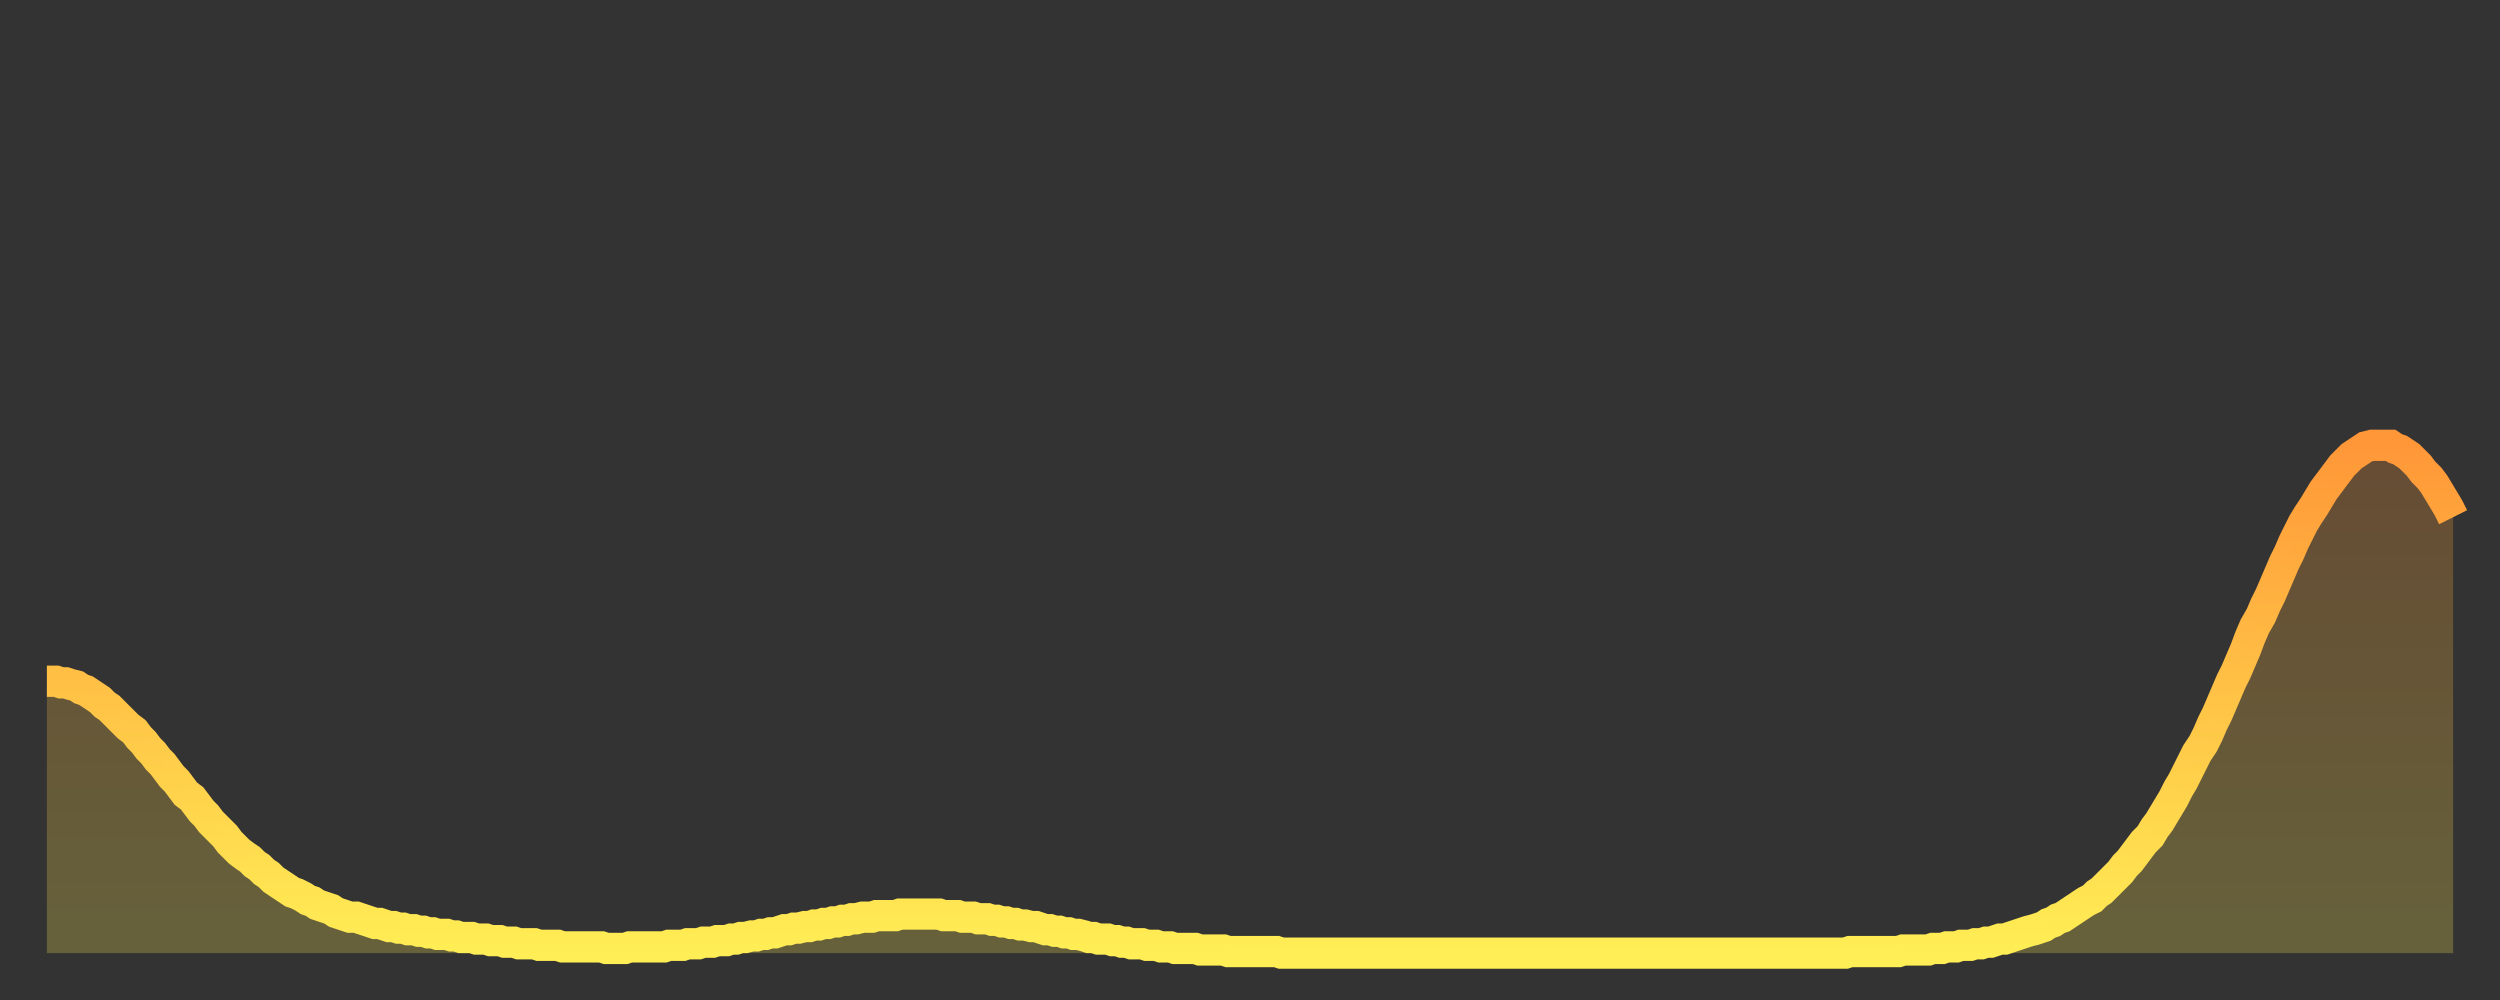
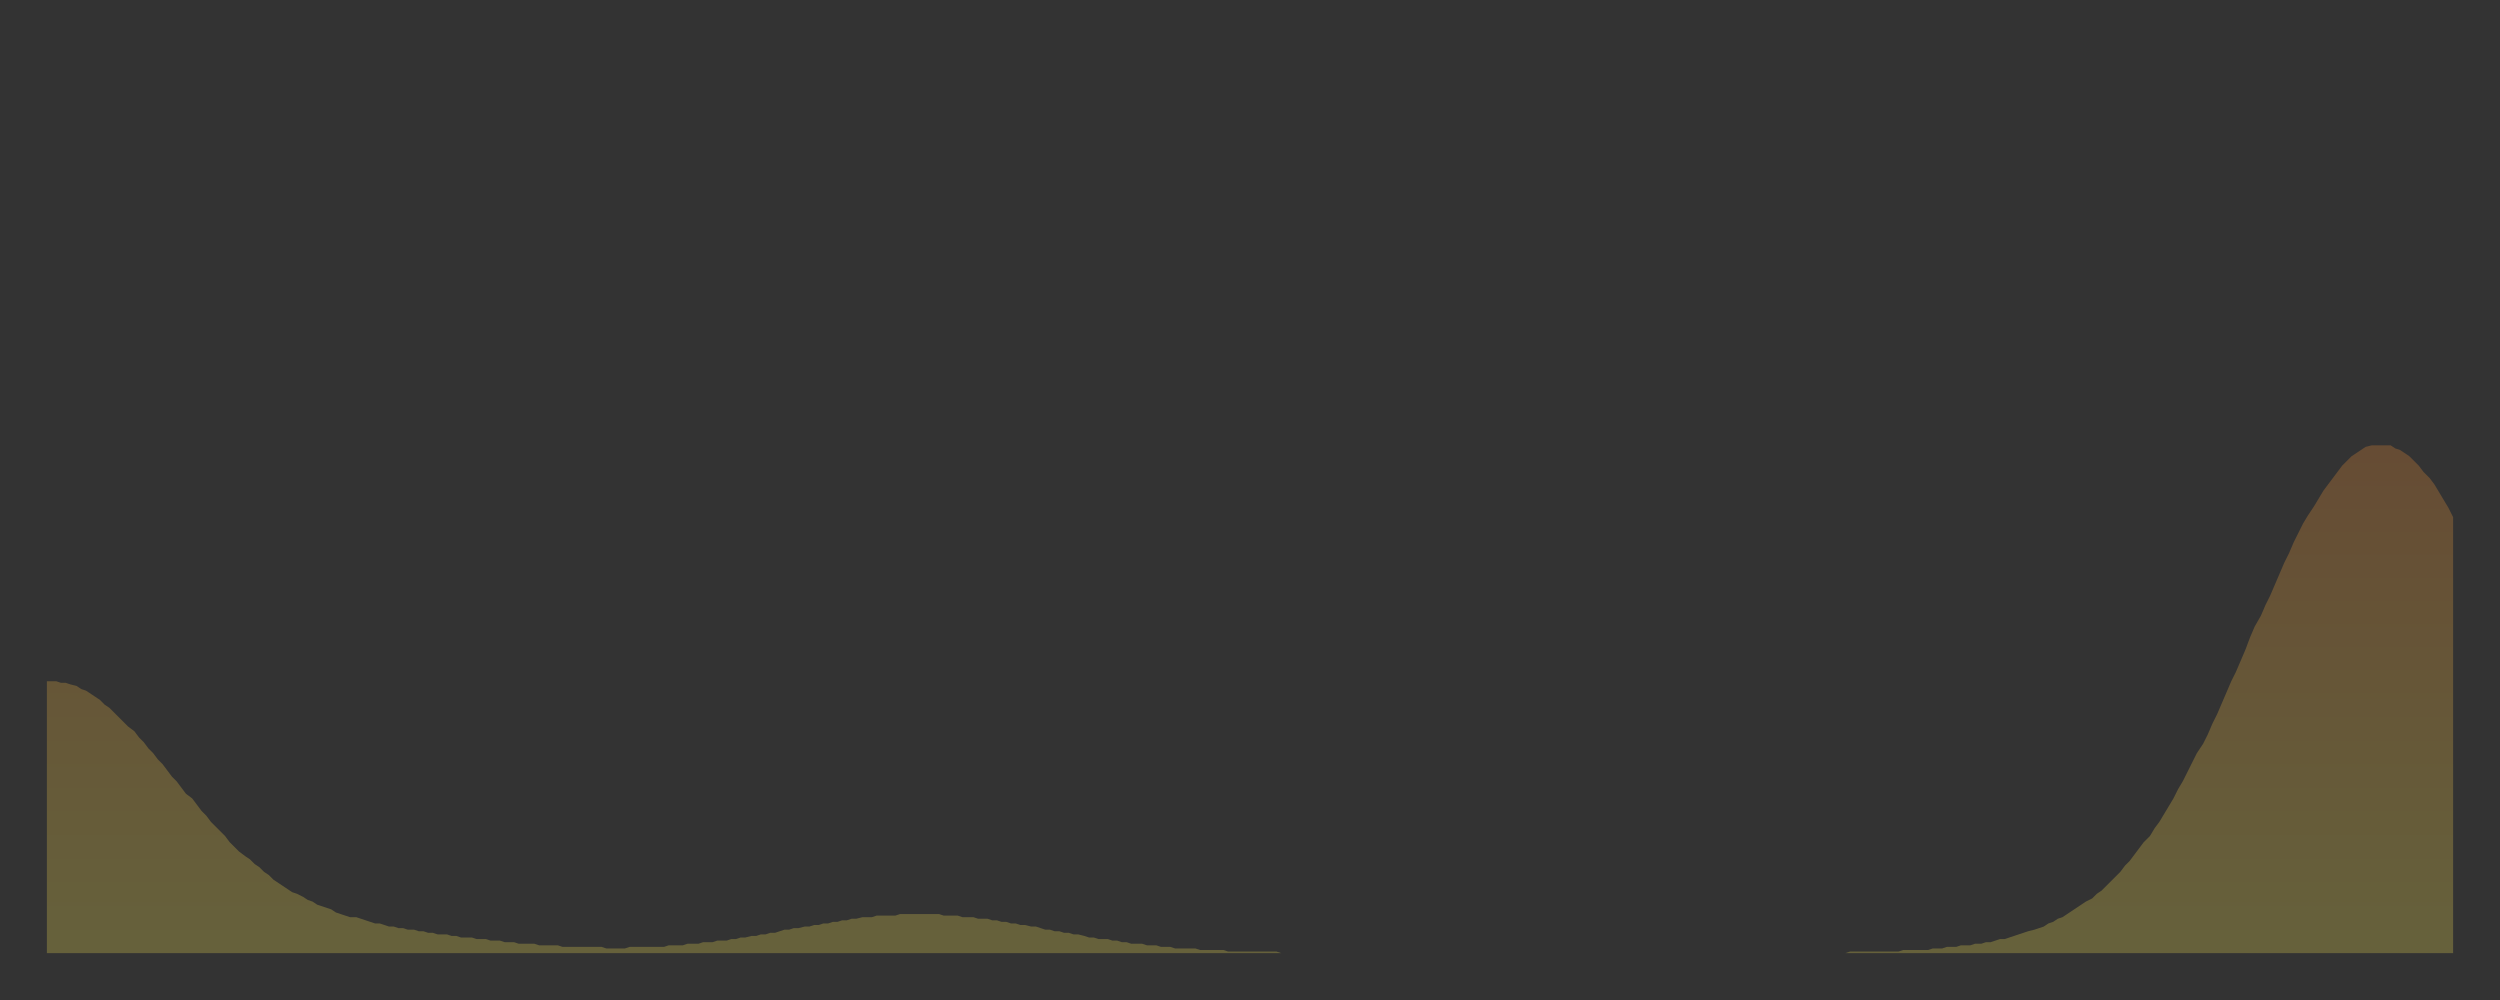
<svg xmlns="http://www.w3.org/2000/svg" baseProfile="full" height="64" version="1.1" width="160">
  <rect width="100%" height="100%" fill="#333333" stroke="none" />
  <defs>
    <linearGradient id="id16646" x1="0" x2="0" y1="0" y2="1">
      <stop offset="0%" stop-color="#ff9738" />
      <stop offset="50%" stop-color="#ffc346" />
      <stop offset="100%" stop-color="#ffee55" />
    </linearGradient>
  </defs>
  <g transform="translate(3,3)">
    <g>
-       <path d="M 0.0 40.6 0.3 40.6 0.6 40.6 0.9 40.7 1.2 40.7 1.5 40.8 1.9 40.9 2.2 41.1 2.5 41.2 2.8 41.4 3.1 41.6 3.4 41.8 3.7 42.1 4.0 42.3 4.3 42.6 4.6 42.9 4.9 43.2 5.2 43.5 5.6 43.8 5.9 44.2 6.2 44.5 6.5 44.9 6.8 45.2 7.1 45.6 7.4 45.9 7.7 46.3 8.0 46.7 8.3 47.0 8.6 47.4 8.9 47.8 9.3 48.1 9.6 48.5 9.9 48.9 10.2 49.2 10.5 49.6 10.8 49.9 11.1 50.2 11.4 50.5 11.7 50.9 12.0 51.2 12.3 51.5 12.7 51.8 13.0 52.0 13.3 52.3 13.6 52.5 13.9 52.8 14.2 53.0 14.5 53.3 14.8 53.5 15.1 53.7 15.4 53.9 15.7 54.1 16.0 54.2 16.4 54.4 16.7 54.6 17.0 54.7 17.3 54.9 17.6 55.0 17.9 55.1 18.2 55.2 18.5 55.4 18.8 55.5 19.1 55.6 19.4 55.7 19.8 55.7 20.1 55.8 20.4 55.9 20.7 56.0 21.0 56.1 21.3 56.1 21.6 56.2 21.9 56.3 22.2 56.3 22.5 56.4 22.8 56.4 23.1 56.5 23.5 56.5 23.8 56.6 24.1 56.6 24.4 56.7 24.7 56.7 25.0 56.8 25.3 56.8 25.6 56.8 25.9 56.9 26.2 56.9 26.5 57.0 26.8 57.0 27.2 57.0 27.5 57.1 27.8 57.1 28.1 57.1 28.4 57.2 28.7 57.2 29.0 57.2 29.3 57.3 29.6 57.3 29.9 57.3 30.2 57.4 30.6 57.4 30.9 57.4 31.2 57.4 31.5 57.5 31.8 57.5 32.1 57.5 32.4 57.5 32.7 57.5 33.0 57.6 33.3 57.6 33.6 57.6 33.9 57.6 34.3 57.6 34.6 57.6 34.9 57.6 35.2 57.6 35.5 57.6 35.8 57.7 36.1 57.7 36.4 57.7 36.7 57.7 37.0 57.7 37.3 57.6 37.7 57.6 38.0 57.6 38.3 57.6 38.6 57.6 38.9 57.6 39.2 57.6 39.5 57.6 39.8 57.5 40.1 57.5 40.4 57.5 40.7 57.5 41.0 57.4 41.4 57.4 41.7 57.4 42.0 57.3 42.3 57.3 42.6 57.3 42.9 57.2 43.2 57.2 43.5 57.2 43.8 57.1 44.1 57.1 44.4 57.0 44.7 57.0 45.1 56.9 45.4 56.9 45.7 56.8 46.0 56.8 46.3 56.7 46.6 56.7 46.9 56.6 47.2 56.5 47.5 56.5 47.8 56.4 48.1 56.4 48.5 56.3 48.8 56.3 49.1 56.2 49.4 56.2 49.7 56.1 50.0 56.1 50.3 56.0 50.6 56.0 50.9 55.9 51.2 55.9 51.5 55.8 51.8 55.8 52.2 55.7 52.5 55.7 52.8 55.7 53.1 55.6 53.4 55.6 53.7 55.6 54.0 55.6 54.3 55.6 54.6 55.5 54.9 55.5 55.2 55.5 55.6 55.5 55.9 55.5 56.2 55.5 56.5 55.5 56.8 55.5 57.1 55.5 57.4 55.6 57.7 55.6 58.0 55.6 58.3 55.6 58.6 55.7 58.9 55.7 59.3 55.7 59.6 55.8 59.9 55.8 60.2 55.8 60.5 55.9 60.8 55.9 61.1 56.0 61.4 56.0 61.7 56.1 62.0 56.1 62.3 56.2 62.6 56.2 63.0 56.3 63.3 56.3 63.6 56.4 63.9 56.5 64.2 56.5 64.5 56.6 64.8 56.6 65.1 56.7 65.4 56.7 65.7 56.8 66.0 56.8 66.4 56.9 66.7 57.0 67.0 57.0 67.3 57.1 67.6 57.1 67.9 57.1 68.2 57.2 68.5 57.2 68.8 57.3 69.1 57.3 69.4 57.4 69.7 57.4 70.1 57.4 70.4 57.5 70.7 57.5 71.0 57.5 71.3 57.6 71.6 57.6 71.9 57.6 72.2 57.7 72.5 57.7 72.8 57.7 73.1 57.7 73.5 57.7 73.8 57.8 74.1 57.8 74.4 57.8 74.7 57.8 75.0 57.8 75.3 57.8 75.6 57.9 75.9 57.9 76.2 57.9 76.5 57.9 76.8 57.9 77.2 57.9 77.5 57.9 77.8 57.9 78.1 57.9 78.4 57.9 78.7 57.9 79.0 58.0 79.3 58.0 79.6 58.0 79.9 58.0 80.2 58.0 80.5 58.0 80.9 58.0 81.2 58.0 81.5 58.0 81.8 58.0 82.1 58.0 82.4 58.0 82.7 58.0 83.0 58.0 83.3 58.0 83.6 58.0 83.9 58.0 84.3 58.0 84.6 58.0 84.9 58.0 85.2 58.0 85.5 58.0 85.8 58.0 86.1 58.0 86.4 58.0 86.7 58.0 87.0 58.0 87.3 58.0 87.6 58.0 88.0 58.0 88.3 58.0 88.6 58.0 88.9 58.0 89.2 58.0 89.5 58.0 89.8 58.0 90.1 58.0 90.4 58.0 90.7 58.0 91.0 58.0 91.4 58.0 91.7 58.0 92.0 58.0 92.3 58.0 92.6 58.0 92.9 58.0 93.2 58.0 93.5 58.0 93.8 58.0 94.1 58.0 94.4 58.0 94.7 58.0 95.1 58.0 95.4 58.0 95.7 58.0 96.0 58.0 96.3 58.0 96.6 58.0 96.9 58.0 97.2 58.0 97.5 58.0 97.8 58.0 98.1 58.0 98.4 58.0 98.8 58.0 99.1 58.0 99.4 58.0 99.7 58.0 100.0 58.0 100.3 58.0 100.6 58.0 100.9 58.0 101.2 58.0 101.5 58.0 101.8 58.0 102.2 58.0 102.5 58.0 102.8 58.0 103.1 58.0 103.4 58.0 103.7 58.0 104.0 58.0 104.3 58.0 104.6 58.0 104.9 58.0 105.2 58.0 105.5 58.0 105.9 58.0 106.2 58.0 106.5 58.0 106.8 58.0 107.1 58.0 107.4 58.0 107.7 58.0 108.0 58.0 108.3 58.0 108.6 58.0 108.9 58.0 109.3 58.0 109.6 58.0 109.9 58.0 110.2 58.0 110.5 58.0 110.8 58.0 111.1 58.0 111.4 58.0 111.7 58.0 112.0 58.0 112.3 58.0 112.6 58.0 113.0 58.0 113.3 58.0 113.6 58.0 113.9 58.0 114.2 58.0 114.5 58.0 114.8 58.0 115.1 58.0 115.4 57.9 115.7 57.9 116.0 57.9 116.3 57.9 116.7 57.9 117.0 57.9 117.3 57.9 117.6 57.9 117.9 57.9 118.2 57.9 118.5 57.9 118.8 57.8 119.1 57.8 119.4 57.8 119.7 57.8 120.1 57.8 120.4 57.8 120.7 57.7 121.0 57.7 121.3 57.7 121.6 57.6 121.9 57.6 122.2 57.6 122.5 57.5 122.8 57.5 123.1 57.5 123.4 57.4 123.8 57.4 124.1 57.3 124.4 57.3 124.7 57.2 125.0 57.1 125.3 57.1 125.6 57.0 125.9 56.9 126.2 56.8 126.5 56.7 126.8 56.6 127.2 56.5 127.5 56.4 127.8 56.3 128.1 56.1 128.4 56.0 128.7 55.8 129.0 55.7 129.3 55.5 129.6 55.3 129.9 55.1 130.2 54.9 130.5 54.7 130.9 54.5 131.2 54.2 131.5 54.0 131.8 53.7 132.1 53.4 132.4 53.1 132.7 52.8 133.0 52.4 133.3 52.1 133.6 51.7 133.9 51.3 134.2 50.9 134.6 50.5 134.9 50.0 135.2 49.6 135.5 49.1 135.8 48.6 136.1 48.1 136.4 47.5 136.7 47.0 137.0 46.4 137.3 45.8 137.6 45.2 138.0 44.6 138.3 44.0 138.6 43.3 138.9 42.7 139.2 42.0 139.5 41.3 139.8 40.6 140.1 40.0 140.4 39.3 140.7 38.6 141.0 37.8 141.3 37.1 141.7 36.4 142.0 35.7 142.3 35.1 142.6 34.4 142.9 33.7 143.2 33.0 143.5 32.4 143.8 31.7 144.1 31.1 144.4 30.5 144.7 30.0 145.1 29.4 145.4 28.9 145.7 28.4 146.0 28.0 146.3 27.6 146.6 27.2 146.9 26.8 147.2 26.5 147.5 26.2 147.8 26.0 148.1 25.8 148.4 25.6 148.8 25.5 149.1 25.5 149.4 25.5 149.7 25.5 150.0 25.5 150.3 25.7 150.6 25.8 150.9 26.0 151.2 26.2 151.5 26.5 151.8 26.8 152.1 27.2 152.5 27.6 152.8 28.0 153.1 28.5 153.4 29.0 153.7 29.5 154.0 30.1" fill="none" id="graph-curve" opacity="1" stroke="url(#id16646)" stroke-width="2" />
      <path d="M 0 58 L 0.0 40.6 0.3 40.6 0.6 40.6 0.9 40.7 1.2 40.7 1.5 40.8 1.9 40.9 2.2 41.1 2.5 41.2 2.8 41.4 3.1 41.6 3.4 41.8 3.7 42.1 4.0 42.3 4.3 42.6 4.6 42.9 4.9 43.2 5.2 43.5 5.6 43.8 5.9 44.2 6.2 44.5 6.5 44.9 6.8 45.2 7.1 45.6 7.4 45.9 7.7 46.3 8.0 46.7 8.3 47.0 8.6 47.4 8.9 47.8 9.3 48.1 9.6 48.5 9.9 48.9 10.2 49.2 10.5 49.6 10.8 49.9 11.1 50.2 11.4 50.5 11.7 50.9 12.0 51.2 12.3 51.5 12.7 51.8 13.0 52.0 13.3 52.3 13.6 52.5 13.9 52.8 14.2 53.0 14.5 53.3 14.8 53.5 15.1 53.7 15.4 53.9 15.7 54.1 16.0 54.2 16.4 54.4 16.7 54.6 17.0 54.7 17.3 54.9 17.6 55.0 17.9 55.1 18.2 55.2 18.5 55.4 18.8 55.5 19.1 55.6 19.4 55.7 19.8 55.7 20.1 55.8 20.4 55.9 20.7 56.0 21.0 56.1 21.3 56.1 21.6 56.2 21.9 56.3 22.2 56.3 22.5 56.4 22.8 56.4 23.1 56.5 23.5 56.5 23.8 56.6 24.1 56.6 24.4 56.7 24.7 56.7 25.0 56.8 25.3 56.8 25.6 56.8 25.9 56.9 26.2 56.9 26.5 57.0 26.8 57.0 27.2 57.0 27.5 57.1 27.8 57.1 28.1 57.1 28.4 57.2 28.7 57.2 29.0 57.2 29.3 57.3 29.6 57.3 29.9 57.3 30.2 57.4 30.6 57.4 30.9 57.4 31.2 57.4 31.5 57.5 31.8 57.5 32.1 57.5 32.4 57.5 32.7 57.5 33.0 57.6 33.3 57.6 33.6 57.6 33.9 57.6 34.3 57.6 34.6 57.6 34.9 57.6 35.2 57.6 35.5 57.6 35.8 57.7 36.1 57.7 36.4 57.7 36.7 57.7 37.0 57.7 37.3 57.6 37.7 57.6 38.0 57.6 38.3 57.6 38.6 57.6 38.9 57.6 39.2 57.6 39.5 57.6 39.8 57.5 40.1 57.5 40.4 57.5 40.7 57.5 41.0 57.4 41.4 57.4 41.7 57.4 42.0 57.3 42.3 57.3 42.6 57.3 42.9 57.2 43.2 57.2 43.5 57.2 43.8 57.1 44.1 57.1 44.4 57.0 44.7 57.0 45.1 56.9 45.4 56.9 45.7 56.8 46.0 56.8 46.3 56.7 46.6 56.7 46.9 56.6 47.2 56.5 47.5 56.5 47.8 56.4 48.1 56.4 48.5 56.3 48.8 56.3 49.1 56.2 49.4 56.2 49.7 56.1 50.0 56.1 50.3 56.0 50.6 56.0 50.9 55.9 51.2 55.9 51.5 55.8 51.8 55.8 52.2 55.7 52.5 55.7 52.8 55.7 53.1 55.6 53.4 55.6 53.7 55.6 54.0 55.6 54.3 55.6 54.6 55.5 54.9 55.5 55.2 55.5 55.6 55.5 55.9 55.5 56.2 55.5 56.5 55.5 56.8 55.5 57.1 55.5 57.4 55.6 57.7 55.6 58.0 55.6 58.3 55.6 58.6 55.7 58.9 55.7 59.3 55.7 59.6 55.8 59.9 55.8 60.2 55.8 60.5 55.9 60.8 55.9 61.1 56.0 61.4 56.0 61.7 56.1 62.0 56.1 62.3 56.2 62.6 56.2 63.0 56.3 63.3 56.3 63.6 56.4 63.9 56.5 64.2 56.5 64.5 56.6 64.8 56.6 65.1 56.7 65.4 56.7 65.7 56.8 66.0 56.8 66.4 56.9 66.7 57.0 67.0 57.0 67.3 57.1 67.6 57.1 67.9 57.1 68.2 57.2 68.5 57.2 68.8 57.3 69.1 57.3 69.4 57.4 69.7 57.4 70.1 57.4 70.4 57.5 70.7 57.5 71.0 57.5 71.3 57.6 71.6 57.6 71.9 57.6 72.2 57.7 72.5 57.7 72.8 57.7 73.1 57.7 73.5 57.7 73.8 57.8 74.1 57.8 74.4 57.8 74.7 57.8 75.0 57.8 75.3 57.8 75.6 57.9 75.9 57.9 76.2 57.9 76.5 57.9 76.8 57.9 77.2 57.9 77.5 57.9 77.8 57.9 78.1 57.9 78.4 57.9 78.7 57.9 79.0 58.0 79.3 58.0 79.6 58.0 79.9 58.0 80.2 58.0 80.5 58.0 80.9 58.0 81.2 58.0 81.5 58.0 81.8 58.0 82.1 58.0 82.4 58.0 82.7 58.0 83.0 58.0 83.3 58.0 83.6 58.0 83.9 58.0 84.3 58.0 84.6 58.0 84.9 58.0 85.2 58.0 85.5 58.0 85.8 58.0 86.1 58.0 86.4 58.0 86.7 58.0 87.0 58.0 87.3 58.0 87.6 58.0 88.0 58.0 88.3 58.0 88.6 58.0 88.9 58.0 89.2 58.0 89.5 58.0 89.8 58.0 90.1 58.0 90.4 58.0 90.7 58.0 91.0 58.0 91.4 58.0 91.7 58.0 92.0 58.0 92.3 58.0 92.6 58.0 92.9 58.0 93.2 58.0 93.5 58.0 93.8 58.0 94.1 58.0 94.4 58.0 94.7 58.0 95.1 58.0 95.4 58.0 95.7 58.0 96.0 58.0 96.3 58.0 96.6 58.0 96.9 58.0 97.2 58.0 97.5 58.0 97.8 58.0 98.1 58.0 98.4 58.0 98.8 58.0 99.1 58.0 99.4 58.0 99.7 58.0 100.0 58.0 100.3 58.0 100.6 58.0 100.9 58.0 101.2 58.0 101.5 58.0 101.8 58.0 102.2 58.0 102.5 58.0 102.8 58.0 103.1 58.0 103.4 58.0 103.7 58.0 104.0 58.0 104.3 58.0 104.6 58.0 104.9 58.0 105.2 58.0 105.5 58.0 105.9 58.0 106.2 58.0 106.5 58.0 106.8 58.0 107.1 58.0 107.4 58.0 107.7 58.0 108.0 58.0 108.3 58.0 108.6 58.0 108.9 58.0 109.3 58.0 109.6 58.0 109.9 58.0 110.2 58.0 110.5 58.0 110.8 58.0 111.1 58.0 111.4 58.0 111.7 58.0 112.0 58.0 112.3 58.0 112.6 58.0 113.0 58.0 113.3 58.0 113.6 58.0 113.9 58.0 114.2 58.0 114.5 58.0 114.8 58.0 115.1 58.0 115.4 57.9 115.7 57.9 116.0 57.9 116.3 57.9 116.7 57.9 117.0 57.9 117.3 57.9 117.6 57.9 117.9 57.9 118.2 57.9 118.5 57.9 118.8 57.8 119.1 57.8 119.4 57.8 119.7 57.8 120.1 57.8 120.4 57.8 120.7 57.7 121.0 57.7 121.3 57.7 121.6 57.6 121.9 57.6 122.2 57.6 122.5 57.5 122.8 57.5 123.1 57.5 123.4 57.4 123.8 57.4 124.1 57.3 124.4 57.3 124.7 57.2 125.0 57.1 125.3 57.1 125.6 57.0 125.9 56.9 126.2 56.8 126.5 56.7 126.8 56.6 127.2 56.5 127.5 56.4 127.8 56.3 128.1 56.1 128.4 56.0 128.7 55.8 129.0 55.7 129.3 55.5 129.6 55.3 129.9 55.1 130.2 54.9 130.5 54.7 130.9 54.5 131.2 54.2 131.5 54.0 131.8 53.7 132.1 53.4 132.4 53.1 132.7 52.8 133.0 52.4 133.3 52.1 133.6 51.7 133.9 51.3 134.2 50.9 134.6 50.5 134.9 50.0 135.2 49.6 135.5 49.1 135.8 48.6 136.1 48.1 136.4 47.5 136.7 47.0 137.0 46.4 137.3 45.8 137.6 45.2 138.0 44.6 138.3 44.0 138.6 43.3 138.9 42.7 139.2 42.0 139.5 41.3 139.8 40.6 140.1 40.0 140.4 39.3 140.7 38.6 141.0 37.8 141.3 37.1 141.7 36.4 142.0 35.7 142.3 35.1 142.6 34.4 142.9 33.7 143.2 33.0 143.5 32.4 143.8 31.7 144.1 31.1 144.4 30.5 144.7 30.0 145.1 29.4 145.4 28.9 145.7 28.4 146.0 28.0 146.3 27.6 146.6 27.2 146.9 26.8 147.2 26.5 147.5 26.2 147.8 26.0 148.1 25.8 148.4 25.6 148.8 25.5 149.1 25.5 149.4 25.5 149.7 25.5 150.0 25.5 150.3 25.7 150.6 25.8 150.9 26.0 151.2 26.2 151.5 26.5 151.8 26.8 152.1 27.2 152.5 27.6 152.8 28.0 153.1 28.5 153.4 29.0 153.7 29.5 154.0 30.1 154 58" fill="url(#id16646)" fill-opacity=".25" id="graph-shadow" />
    </g>
  </g>
</svg>